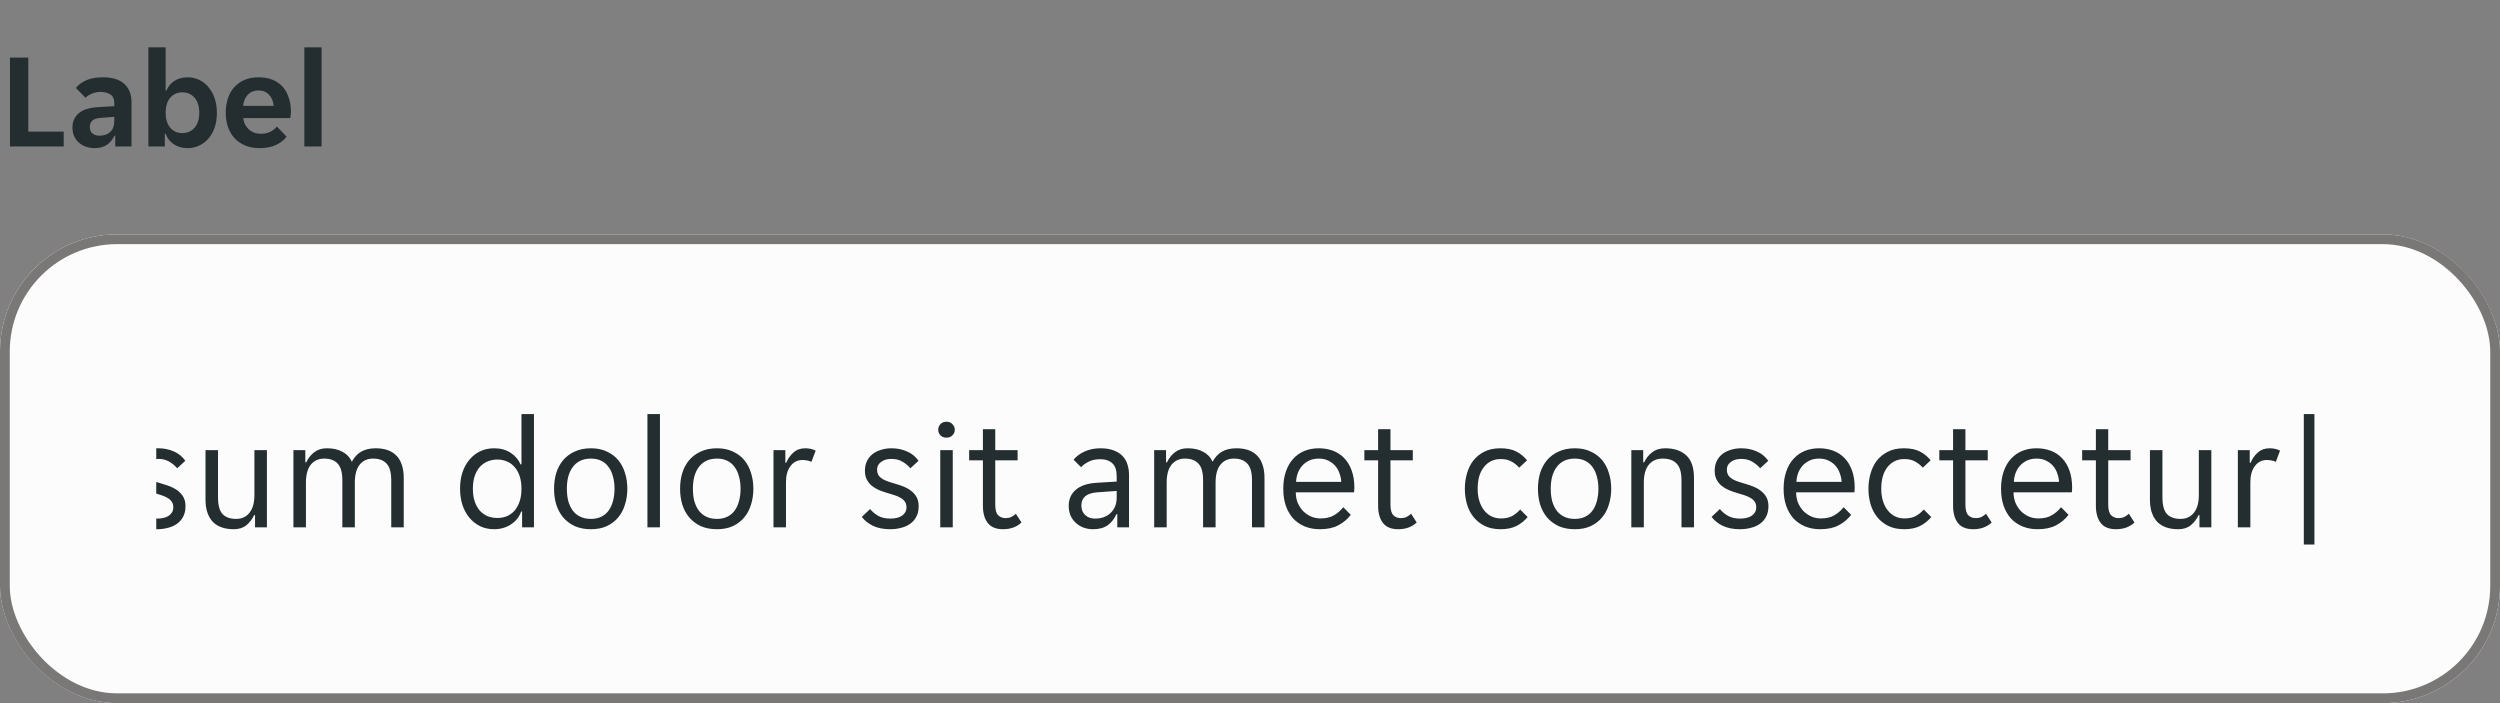
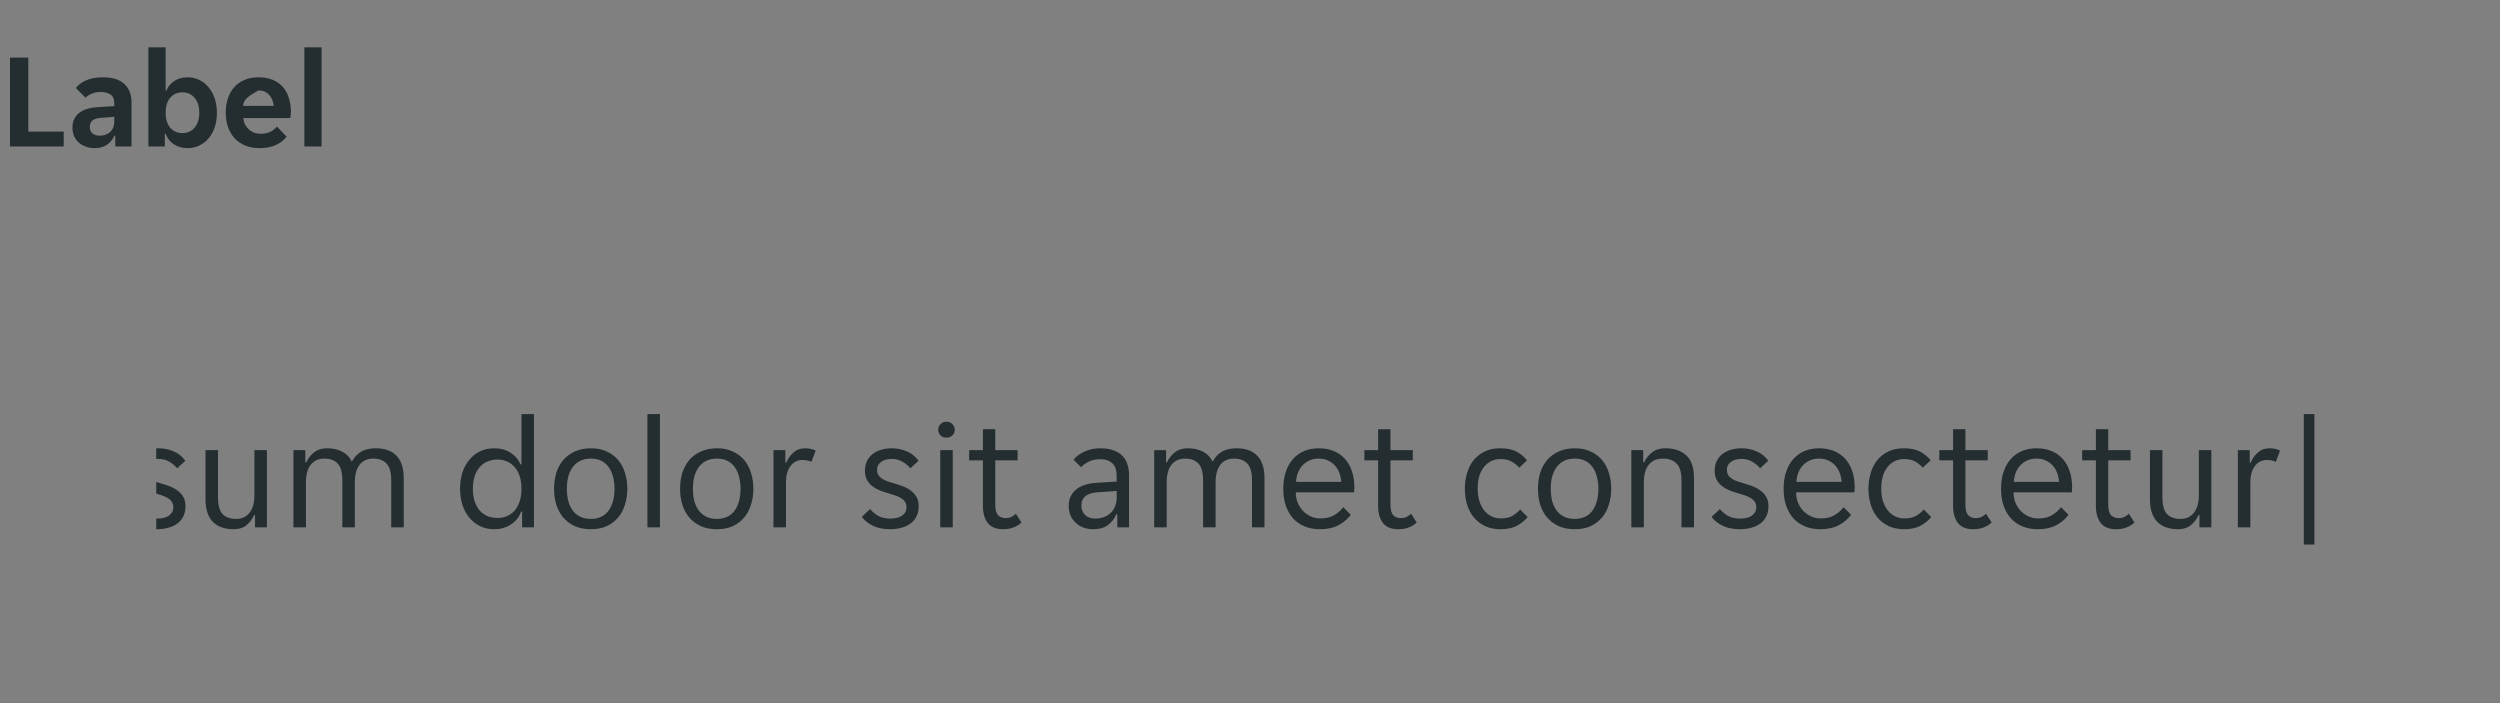
<svg xmlns="http://www.w3.org/2000/svg" width="256" height="72" viewBox="0 0 256 72" fill="none">
  <rect x="0" y="0" width="256" height="72" fill="#808080" stroke="none" />
  <g clip-path="url(#clip0_1784_7086)">
-     <path d="M1.022 5.9H2.898V13.474H6.524V15H1.022V5.9ZM9.673 15.168C9.365 15.168 9.071 15.117 8.791 15.014C8.521 14.921 8.283 14.785 8.077 14.608C7.872 14.421 7.709 14.197 7.587 13.936C7.475 13.675 7.419 13.381 7.419 13.054C7.419 12.438 7.639 11.948 8.077 11.584C8.516 11.22 9.183 11.015 10.079 10.968L11.703 10.87V10.59C11.703 10.142 11.568 9.834 11.297 9.666C11.027 9.498 10.691 9.414 10.289 9.414C9.972 9.414 9.673 9.475 9.393 9.596C9.113 9.708 8.903 9.848 8.763 10.016L7.769 9.008C8.012 8.691 8.362 8.429 8.819 8.224C9.286 8.019 9.855 7.916 10.527 7.916C11.517 7.916 12.254 8.145 12.739 8.602C13.225 9.059 13.467 9.68 13.467 10.464V15H11.801V13.894H11.717C11.54 14.286 11.283 14.599 10.947 14.832C10.611 15.056 10.187 15.168 9.673 15.168ZM10.191 13.894C10.639 13.894 11.003 13.768 11.283 13.516C11.563 13.255 11.703 12.891 11.703 12.424V11.962L10.289 12.074C9.561 12.121 9.197 12.429 9.197 12.998C9.197 13.287 9.291 13.511 9.477 13.67C9.664 13.819 9.902 13.894 10.191 13.894ZM19.215 15.168C18.674 15.168 18.203 15.037 17.801 14.776C17.409 14.515 17.129 14.155 16.961 13.698H16.877V15H15.197V4.85H16.961V9.274H17.045C17.204 8.873 17.47 8.546 17.843 8.294C18.217 8.042 18.674 7.916 19.215 7.916C19.645 7.916 20.041 8.005 20.405 8.182C20.779 8.359 21.096 8.611 21.357 8.938C21.628 9.255 21.838 9.638 21.987 10.086C22.137 10.534 22.211 11.029 22.211 11.57C22.211 12.102 22.137 12.592 21.987 13.04C21.838 13.479 21.628 13.857 21.357 14.174C21.096 14.482 20.779 14.725 20.405 14.902C20.041 15.079 19.645 15.168 19.215 15.168ZM18.669 13.628C19.192 13.628 19.612 13.441 19.929 13.068C20.247 12.695 20.405 12.186 20.405 11.542C20.405 10.898 20.247 10.389 19.929 10.016C19.612 9.643 19.192 9.456 18.669 9.456C18.156 9.456 17.741 9.643 17.423 10.016C17.115 10.389 16.961 10.898 16.961 11.542C16.961 12.186 17.115 12.695 17.423 13.068C17.741 13.441 18.156 13.628 18.669 13.628ZM26.588 15.168C26.009 15.168 25.505 15.075 25.076 14.888C24.647 14.701 24.283 14.445 23.984 14.118C23.695 13.782 23.475 13.395 23.326 12.956C23.186 12.517 23.116 12.046 23.116 11.542C23.116 11.029 23.186 10.553 23.326 10.114C23.466 9.666 23.676 9.283 23.956 8.966C24.236 8.639 24.586 8.383 25.006 8.196C25.426 8.009 25.916 7.916 26.476 7.916C27.036 7.916 27.526 8.005 27.946 8.182C28.366 8.359 28.711 8.607 28.982 8.924C29.253 9.241 29.453 9.619 29.584 10.058C29.724 10.487 29.794 10.959 29.794 11.472C29.794 11.565 29.785 11.673 29.766 11.794C29.757 11.915 29.743 12.013 29.724 12.088H24.908C24.936 12.34 25.001 12.569 25.104 12.774C25.216 12.97 25.351 13.138 25.51 13.278C25.678 13.418 25.86 13.525 26.056 13.6C26.261 13.665 26.471 13.698 26.686 13.698C27.087 13.698 27.423 13.628 27.694 13.488C27.965 13.348 28.184 13.171 28.352 12.956L29.346 13.992C29.085 14.347 28.721 14.631 28.254 14.846C27.787 15.061 27.232 15.168 26.588 15.168ZM26.476 9.26C26.028 9.26 25.664 9.405 25.384 9.694C25.104 9.983 24.941 10.366 24.894 10.842H28.03C27.983 10.366 27.82 9.983 27.54 9.694C27.269 9.405 26.915 9.26 26.476 9.26ZM31.166 4.85H32.93V15H31.166V4.85Z" fill="#242E30" />
+     <path d="M1.022 5.9H2.898V13.474H6.524V15H1.022V5.9ZM9.673 15.168C9.365 15.168 9.071 15.117 8.791 15.014C8.521 14.921 8.283 14.785 8.077 14.608C7.872 14.421 7.709 14.197 7.587 13.936C7.475 13.675 7.419 13.381 7.419 13.054C7.419 12.438 7.639 11.948 8.077 11.584C8.516 11.22 9.183 11.015 10.079 10.968L11.703 10.87V10.59C11.703 10.142 11.568 9.834 11.297 9.666C11.027 9.498 10.691 9.414 10.289 9.414C9.972 9.414 9.673 9.475 9.393 9.596C9.113 9.708 8.903 9.848 8.763 10.016L7.769 9.008C8.012 8.691 8.362 8.429 8.819 8.224C9.286 8.019 9.855 7.916 10.527 7.916C11.517 7.916 12.254 8.145 12.739 8.602C13.225 9.059 13.467 9.68 13.467 10.464V15H11.801V13.894H11.717C11.54 14.286 11.283 14.599 10.947 14.832C10.611 15.056 10.187 15.168 9.673 15.168ZM10.191 13.894C10.639 13.894 11.003 13.768 11.283 13.516C11.563 13.255 11.703 12.891 11.703 12.424V11.962L10.289 12.074C9.561 12.121 9.197 12.429 9.197 12.998C9.197 13.287 9.291 13.511 9.477 13.67C9.664 13.819 9.902 13.894 10.191 13.894ZM19.215 15.168C18.674 15.168 18.203 15.037 17.801 14.776C17.409 14.515 17.129 14.155 16.961 13.698H16.877V15H15.197V4.85H16.961V9.274H17.045C17.204 8.873 17.47 8.546 17.843 8.294C18.217 8.042 18.674 7.916 19.215 7.916C19.645 7.916 20.041 8.005 20.405 8.182C20.779 8.359 21.096 8.611 21.357 8.938C21.628 9.255 21.838 9.638 21.987 10.086C22.137 10.534 22.211 11.029 22.211 11.57C22.211 12.102 22.137 12.592 21.987 13.04C21.838 13.479 21.628 13.857 21.357 14.174C21.096 14.482 20.779 14.725 20.405 14.902C20.041 15.079 19.645 15.168 19.215 15.168ZM18.669 13.628C19.192 13.628 19.612 13.441 19.929 13.068C20.247 12.695 20.405 12.186 20.405 11.542C20.405 10.898 20.247 10.389 19.929 10.016C19.612 9.643 19.192 9.456 18.669 9.456C18.156 9.456 17.741 9.643 17.423 10.016C17.115 10.389 16.961 10.898 16.961 11.542C16.961 12.186 17.115 12.695 17.423 13.068C17.741 13.441 18.156 13.628 18.669 13.628ZM26.588 15.168C26.009 15.168 25.505 15.075 25.076 14.888C24.647 14.701 24.283 14.445 23.984 14.118C23.695 13.782 23.475 13.395 23.326 12.956C23.186 12.517 23.116 12.046 23.116 11.542C23.116 11.029 23.186 10.553 23.326 10.114C23.466 9.666 23.676 9.283 23.956 8.966C24.236 8.639 24.586 8.383 25.006 8.196C25.426 8.009 25.916 7.916 26.476 7.916C27.036 7.916 27.526 8.005 27.946 8.182C28.366 8.359 28.711 8.607 28.982 8.924C29.253 9.241 29.453 9.619 29.584 10.058C29.724 10.487 29.794 10.959 29.794 11.472C29.794 11.565 29.785 11.673 29.766 11.794C29.757 11.915 29.743 12.013 29.724 12.088H24.908C24.936 12.34 25.001 12.569 25.104 12.774C25.216 12.97 25.351 13.138 25.51 13.278C25.678 13.418 25.86 13.525 26.056 13.6C26.261 13.665 26.471 13.698 26.686 13.698C27.087 13.698 27.423 13.628 27.694 13.488C27.965 13.348 28.184 13.171 28.352 12.956L29.346 13.992C29.085 14.347 28.721 14.631 28.254 14.846C27.787 15.061 27.232 15.168 26.588 15.168ZM26.476 9.26C25.104 9.983 24.941 10.366 24.894 10.842H28.03C27.983 10.366 27.82 9.983 27.54 9.694C27.269 9.405 26.915 9.26 26.476 9.26ZM31.166 4.85H32.93V15H31.166V4.85Z" fill="#242E30" />
  </g>
  <g clip-path="url(#clip1_1784_7086)">
-     <rect y="24" width="256" height="48" rx="12" fill="#FCFCFC" />
    <g clip-path="url(#clip2_1784_7086)">
      <g clip-path="url(#clip3_1784_7086)">
        <path d="M-91.808 54.192C-92.715 54.192 -93.451 54.053 -94.016 53.776C-94.581 53.499 -95.029 53.141 -95.36 52.704L-94.496 51.888C-94.208 52.24 -93.829 52.517 -93.36 52.72C-92.88 52.923 -92.32 53.024 -91.68 53.024C-91.392 53.024 -91.115 52.992 -90.848 52.928C-90.581 52.864 -90.347 52.768 -90.144 52.64C-89.931 52.501 -89.765 52.32 -89.648 52.096C-89.52 51.872 -89.456 51.6 -89.456 51.28C-89.456 51.003 -89.52 50.768 -89.648 50.576C-89.776 50.373 -89.952 50.203 -90.176 50.064C-90.389 49.915 -90.645 49.787 -90.944 49.68C-91.243 49.563 -91.568 49.445 -91.92 49.328C-92.293 49.2 -92.661 49.067 -93.024 48.928C-93.387 48.779 -93.712 48.592 -94 48.368C-94.288 48.144 -94.523 47.872 -94.704 47.552C-94.885 47.221 -94.976 46.816 -94.976 46.336C-94.976 45.856 -94.891 45.435 -94.72 45.072C-94.539 44.709 -94.293 44.405 -93.984 44.16C-93.675 43.915 -93.307 43.728 -92.88 43.6C-92.453 43.472 -91.989 43.408 -91.488 43.408C-90.752 43.408 -90.096 43.536 -89.52 43.792C-88.933 44.048 -88.459 44.437 -88.096 44.96L-88.96 45.808C-89.248 45.456 -89.616 45.163 -90.064 44.928C-90.512 44.693 -91.024 44.576 -91.6 44.576C-91.845 44.576 -92.085 44.608 -92.32 44.672C-92.555 44.725 -92.768 44.821 -92.96 44.96C-93.152 45.099 -93.307 45.275 -93.424 45.488C-93.541 45.701 -93.6 45.957 -93.6 46.256C-93.6 46.533 -93.536 46.773 -93.408 46.976C-93.28 47.168 -93.109 47.339 -92.896 47.488C-92.672 47.627 -92.411 47.755 -92.112 47.872C-91.813 47.979 -91.488 48.091 -91.136 48.208C-90.763 48.336 -90.395 48.475 -90.032 48.624C-89.669 48.773 -89.344 48.96 -89.056 49.184C-88.768 49.408 -88.533 49.68 -88.352 50C-88.171 50.32 -88.08 50.72 -88.08 51.2C-88.08 51.712 -88.181 52.16 -88.384 52.544C-88.576 52.917 -88.843 53.227 -89.184 53.472C-89.515 53.717 -89.909 53.899 -90.368 54.016C-90.816 54.133 -91.296 54.192 -91.808 54.192ZM-83.489 54.192C-84.204 54.192 -84.727 53.979 -85.057 53.552C-85.388 53.125 -85.553 52.539 -85.553 51.792V47.136H-86.961V46.096H-85.553V43.952H-84.289V46.096H-82.001V47.136H-84.289V51.68C-84.289 52.192 -84.193 52.549 -84.001 52.752C-83.799 52.955 -83.543 53.056 -83.233 53.056C-83.02 53.056 -82.828 53.019 -82.657 52.944C-82.487 52.859 -82.327 52.747 -82.177 52.608L-81.601 53.504C-82.092 53.963 -82.721 54.192 -83.489 54.192ZM-79.859 46.096H-78.643V47.376H-78.547C-78.376 46.96 -78.131 46.613 -77.811 46.336C-77.491 46.048 -77.091 45.904 -76.611 45.904C-76.205 45.904 -75.848 45.984 -75.539 46.144L-75.971 47.296C-76.109 47.221 -76.259 47.173 -76.419 47.152C-76.568 47.12 -76.723 47.104 -76.883 47.104C-77.405 47.104 -77.821 47.317 -78.131 47.744C-78.429 48.16 -78.579 48.693 -78.579 49.344V54H-79.859V46.096ZM-72.402 44C-72.402 44.224 -72.482 44.416 -72.642 44.576C-72.791 44.736 -72.994 44.816 -73.25 44.816C-73.517 44.816 -73.725 44.736 -73.874 44.576C-74.023 44.416 -74.098 44.224 -74.098 44C-74.098 43.787 -74.023 43.6 -73.874 43.44C-73.725 43.269 -73.517 43.184 -73.25 43.184C-72.994 43.184 -72.791 43.269 -72.642 43.44C-72.482 43.6 -72.402 43.787 -72.402 44ZM-73.89 46.096H-72.61V54H-73.89V46.096ZM-69.89 46.096H-68.674V47.344H-68.578C-68.386 46.928 -68.114 46.587 -67.762 46.32C-67.41 46.043 -66.962 45.904 -66.418 45.904C-65.511 45.904 -64.797 46.144 -64.274 46.624C-63.741 47.104 -63.474 47.877 -63.474 48.944V54H-64.754V49.184C-64.754 48.373 -64.919 47.803 -65.25 47.472C-65.57 47.131 -66.045 46.96 -66.674 46.96C-67.282 46.96 -67.757 47.168 -68.098 47.584C-68.439 48 -68.61 48.608 -68.61 49.408V54H-69.89V46.096ZM-57.754 57.152C-58.436 57.152 -59.028 57.029 -59.53 56.784C-60.031 56.549 -60.431 56.256 -60.73 55.904L-59.882 55.088C-59.658 55.365 -59.37 55.584 -59.018 55.744C-58.655 55.915 -58.255 56 -57.818 56C-57.135 56 -56.602 55.835 -56.218 55.504C-55.823 55.173 -55.626 54.592 -55.626 53.76V52.224H-55.722C-55.807 52.491 -55.93 52.731 -56.09 52.944C-56.25 53.147 -56.442 53.323 -56.666 53.472C-56.879 53.611 -57.119 53.723 -57.386 53.808C-57.642 53.883 -57.903 53.92 -58.17 53.92C-58.671 53.92 -59.13 53.829 -59.546 53.648C-59.951 53.467 -60.308 53.205 -60.618 52.864C-60.916 52.512 -61.151 52.085 -61.322 51.584C-61.482 51.083 -61.562 50.517 -61.562 49.888C-61.562 49.269 -61.482 48.715 -61.322 48.224C-61.151 47.733 -60.916 47.317 -60.618 46.976C-60.308 46.635 -59.951 46.373 -59.546 46.192C-59.13 46 -58.671 45.904 -58.17 45.904C-57.583 45.904 -57.06 46.059 -56.602 46.368C-56.132 46.667 -55.818 47.083 -55.658 47.616H-55.562V46.096H-54.346V53.92C-54.346 54.891 -54.639 55.669 -55.226 56.256C-55.802 56.853 -56.644 57.152 -57.754 57.152ZM-57.914 52.768C-57.21 52.768 -56.655 52.523 -56.25 52.032C-55.834 51.541 -55.626 50.832 -55.626 49.904C-55.626 48.965 -55.834 48.256 -56.25 47.776C-56.655 47.296 -57.21 47.056 -57.914 47.056C-58.628 47.056 -59.199 47.296 -59.626 47.776C-60.042 48.256 -60.25 48.965 -60.25 49.904C-60.25 50.832 -60.042 51.541 -59.626 52.032C-59.199 52.523 -58.628 52.768 -57.914 52.768ZM-47.669 43.6H-46.309V52.848H-42.293V54H-47.669V43.6ZM-37.458 54.192C-38.087 54.192 -38.642 54.085 -39.121 53.872C-39.591 53.648 -39.986 53.349 -40.306 52.976C-40.615 52.603 -40.849 52.165 -41.01 51.664C-41.159 51.163 -41.233 50.624 -41.233 50.048C-41.233 49.472 -41.159 48.933 -41.01 48.432C-40.849 47.931 -40.615 47.493 -40.306 47.12C-39.986 46.747 -39.591 46.453 -39.121 46.24C-38.642 46.016 -38.087 45.904 -37.458 45.904C-36.828 45.904 -36.284 46.016 -35.825 46.24C-35.356 46.453 -34.967 46.747 -34.657 47.12C-34.348 47.493 -34.119 47.931 -33.969 48.432C-33.809 48.933 -33.73 49.472 -33.73 50.048C-33.73 50.624 -33.809 51.163 -33.969 51.664C-34.119 52.165 -34.348 52.603 -34.657 52.976C-34.967 53.349 -35.356 53.648 -35.825 53.872C-36.284 54.085 -36.828 54.192 -37.458 54.192ZM-39.922 50.048C-39.922 50.507 -39.873 50.928 -39.778 51.312C-39.671 51.685 -39.516 52.011 -39.313 52.288C-39.111 52.555 -38.855 52.763 -38.545 52.912C-38.236 53.061 -37.873 53.136 -37.458 53.136C-37.052 53.136 -36.7 53.061 -36.401 52.912C-36.092 52.763 -35.842 52.555 -35.65 52.288C-35.447 52.011 -35.297 51.685 -35.202 51.312C-35.095 50.928 -35.041 50.507 -35.041 50.048C-35.041 49.589 -35.095 49.173 -35.202 48.8C-35.297 48.416 -35.447 48.091 -35.65 47.824C-35.842 47.547 -36.092 47.333 -36.401 47.184C-36.7 47.035 -37.052 46.96 -37.458 46.96C-37.873 46.96 -38.236 47.035 -38.545 47.184C-38.855 47.333 -39.111 47.547 -39.313 47.824C-39.516 48.091 -39.671 48.416 -39.778 48.8C-39.873 49.173 -39.922 49.589 -39.922 50.048ZM-31.671 46.096H-30.455V47.376H-30.359C-30.189 46.96 -29.943 46.613 -29.623 46.336C-29.303 46.048 -28.903 45.904 -28.423 45.904C-28.018 45.904 -27.661 45.984 -27.351 46.144L-27.783 47.296C-27.922 47.221 -28.071 47.173 -28.231 47.152C-28.381 47.12 -28.535 47.104 -28.695 47.104C-29.218 47.104 -29.634 47.317 -29.943 47.744C-30.242 48.16 -30.391 48.693 -30.391 49.344V54H-31.671V46.096ZM-23.005 54.192C-23.57 54.192 -24.088 54.096 -24.557 53.904C-25.016 53.712 -25.41 53.44 -25.741 53.088C-26.061 52.725 -26.312 52.288 -26.493 51.776C-26.664 51.264 -26.749 50.688 -26.749 50.048C-26.749 49.376 -26.659 48.784 -26.477 48.272C-26.296 47.749 -26.045 47.317 -25.725 46.976C-25.405 46.624 -25.026 46.357 -24.589 46.176C-24.141 45.995 -23.651 45.904 -23.117 45.904C-22.584 45.904 -22.093 45.989 -21.645 46.16C-21.197 46.331 -20.813 46.587 -20.493 46.928C-20.173 47.259 -19.922 47.68 -19.741 48.192C-19.56 48.693 -19.469 49.28 -19.469 49.952C-19.469 50.037 -19.474 50.123 -19.485 50.208C-19.485 50.293 -19.491 50.363 -19.501 50.416H-25.469C-25.469 50.789 -25.405 51.141 -25.277 51.472C-25.139 51.792 -24.957 52.075 -24.733 52.32C-24.498 52.555 -24.232 52.741 -23.933 52.88C-23.624 53.019 -23.293 53.088 -22.941 53.088C-22.365 53.088 -21.896 52.976 -21.533 52.752C-21.16 52.528 -20.851 52.256 -20.605 51.936L-19.837 52.72C-20.178 53.168 -20.605 53.525 -21.117 53.792C-21.619 54.059 -22.248 54.192 -23.005 54.192ZM-23.117 46.96C-23.491 46.96 -23.821 47.029 -24.109 47.168C-24.397 47.307 -24.637 47.488 -24.829 47.712C-25.021 47.936 -25.171 48.192 -25.277 48.48C-25.373 48.768 -25.427 49.056 -25.437 49.344H-20.813C-20.824 49.056 -20.883 48.768 -20.989 48.48C-21.085 48.192 -21.229 47.936 -21.421 47.712C-21.613 47.488 -21.853 47.307 -22.141 47.168C-22.419 47.029 -22.744 46.96 -23.117 46.96ZM-17.406 46.096H-16.19V47.344H-16.094C-15.902 46.928 -15.635 46.587 -15.294 46.32C-14.942 46.043 -14.504 45.904 -13.982 45.904C-13.352 45.904 -12.824 46.021 -12.398 46.256C-11.96 46.48 -11.635 46.821 -11.422 47.28C-11.187 46.832 -10.872 46.491 -10.478 46.256C-10.083 46.021 -9.582 45.904 -8.974 45.904C-8.536 45.904 -8.142 45.963 -7.79 46.08C-7.438 46.197 -7.139 46.379 -6.894 46.624C-6.638 46.869 -6.446 47.184 -6.318 47.568C-6.179 47.952 -6.11 48.411 -6.11 48.944V54H-7.39V49.184C-7.39 48.373 -7.55 47.803 -7.87 47.472C-8.179 47.131 -8.638 46.96 -9.246 46.96C-9.832 46.96 -10.291 47.168 -10.622 47.584C-10.952 48 -11.118 48.608 -11.118 49.408V54H-12.398V49.184C-12.398 48.373 -12.558 47.803 -12.878 47.472C-13.187 47.131 -13.646 46.96 -14.254 46.96C-14.83 46.96 -15.288 47.168 -15.63 47.584C-15.96 48 -16.126 48.608 -16.126 49.408V54H-17.406V46.096ZM1.801 44C1.801 44.224 1.721 44.416 1.561 44.576C1.412 44.736 1.209 44.816 0.953 44.816C0.686 44.816 0.478 44.736 0.329 44.576C0.18 44.416 0.105 44.224 0.105 44C0.105 43.787 0.18 43.6 0.329 43.44C0.478 43.269 0.686 43.184 0.953 43.184C1.209 43.184 1.412 43.269 1.561 43.44C1.721 43.6 1.801 43.787 1.801 44ZM0.313 46.096H1.593V54H0.313V46.096ZM4.313 46.096H5.529V47.712H5.625C5.721 47.445 5.854 47.2 6.025 46.976C6.206 46.752 6.414 46.56 6.649 46.4C6.894 46.24 7.161 46.117 7.449 46.032C7.748 45.947 8.057 45.904 8.377 45.904C8.9 45.904 9.374 46.011 9.801 46.224C10.239 46.427 10.612 46.715 10.921 47.088C11.23 47.451 11.465 47.888 11.625 48.4C11.796 48.912 11.881 49.467 11.881 50.064C11.881 50.661 11.796 51.216 11.625 51.728C11.465 52.229 11.23 52.667 10.921 53.04C10.612 53.403 10.239 53.685 9.801 53.888C9.374 54.091 8.9 54.192 8.377 54.192C7.726 54.192 7.166 54.037 6.697 53.728C6.228 53.419 5.892 53.024 5.689 52.544H5.593V56.96H4.313V46.096ZM8.057 53.04C8.409 53.04 8.734 52.981 9.033 52.864C9.342 52.736 9.609 52.549 9.833 52.304C10.068 52.048 10.249 51.733 10.377 51.36C10.505 50.987 10.569 50.549 10.569 50.048C10.569 49.547 10.505 49.109 10.377 48.736C10.249 48.363 10.068 48.053 9.833 47.808C9.609 47.552 9.342 47.365 9.033 47.248C8.734 47.12 8.409 47.056 8.057 47.056C7.716 47.056 7.396 47.12 7.097 47.248C6.798 47.365 6.537 47.552 6.313 47.808C6.089 48.053 5.913 48.363 5.785 48.736C5.657 49.109 5.593 49.547 5.593 50.048C5.593 50.549 5.657 50.987 5.785 51.36C5.913 51.733 6.089 52.048 6.313 52.304C6.537 52.549 6.798 52.736 7.097 52.864C7.396 52.981 7.716 53.04 8.057 53.04ZM17.746 51.952C17.746 51.717 17.693 51.525 17.586 51.376C17.48 51.216 17.33 51.083 17.138 50.976C16.957 50.869 16.749 50.779 16.514 50.704C16.279 50.629 16.034 50.555 15.778 50.48C15.479 50.395 15.191 50.293 14.914 50.176C14.648 50.059 14.408 49.915 14.194 49.744C13.981 49.563 13.81 49.349 13.682 49.104C13.554 48.859 13.49 48.56 13.49 48.208C13.49 47.835 13.559 47.504 13.698 47.216C13.837 46.928 14.029 46.688 14.274 46.496C14.52 46.304 14.807 46.16 15.138 46.064C15.469 45.957 15.826 45.904 16.21 45.904C16.786 45.904 17.314 46.011 17.794 46.224C18.274 46.427 18.669 46.747 18.978 47.184L18.146 47.952C17.912 47.675 17.634 47.445 17.314 47.264C17.005 47.083 16.637 46.992 16.21 46.992C16.029 46.992 15.848 47.013 15.666 47.056C15.495 47.099 15.341 47.168 15.202 47.264C15.063 47.349 14.951 47.461 14.866 47.6C14.781 47.739 14.738 47.904 14.738 48.096C14.738 48.331 14.791 48.528 14.898 48.688C15.005 48.837 15.149 48.965 15.33 49.072C15.522 49.179 15.736 49.269 15.97 49.344C16.205 49.419 16.45 49.493 16.706 49.568C17.005 49.653 17.288 49.755 17.554 49.872C17.831 49.989 18.077 50.139 18.29 50.32C18.503 50.491 18.674 50.699 18.802 50.944C18.93 51.189 18.994 51.488 18.994 51.84C18.994 52.256 18.914 52.613 18.754 52.912C18.605 53.2 18.397 53.44 18.13 53.632C17.863 53.824 17.554 53.963 17.202 54.048C16.85 54.144 16.477 54.192 16.082 54.192C15.389 54.192 14.797 54.075 14.306 53.84C13.826 53.605 13.447 53.301 13.17 52.928L14.018 52.128C14.264 52.416 14.546 52.651 14.866 52.832C15.197 53.013 15.607 53.104 16.098 53.104C16.322 53.104 16.53 53.083 16.722 53.04C16.925 52.997 17.101 52.928 17.25 52.832C17.399 52.736 17.517 52.619 17.602 52.48C17.698 52.331 17.746 52.155 17.746 51.952ZM23.924 54.192C23.486 54.192 23.092 54.133 22.74 54.016C22.388 53.899 22.084 53.717 21.828 53.472C21.582 53.227 21.39 52.912 21.252 52.528C21.113 52.144 21.044 51.685 21.044 51.152V46.096H22.324V50.912C22.324 51.723 22.478 52.299 22.788 52.64C23.108 52.971 23.572 53.136 24.18 53.136C24.756 53.136 25.209 52.928 25.54 52.512C25.881 52.096 26.052 51.488 26.052 50.688V46.096H27.332V54H26.116V52.752H26.02C25.828 53.168 25.561 53.515 25.22 53.792C24.889 54.059 24.457 54.192 23.924 54.192ZM30.047 46.096H31.264V47.344H31.36C31.552 46.928 31.818 46.587 32.16 46.32C32.511 46.043 32.949 45.904 33.471 45.904C34.101 45.904 34.629 46.021 35.056 46.256C35.493 46.48 35.818 46.821 36.032 47.28C36.266 46.832 36.581 46.491 36.975 46.256C37.37 46.021 37.871 45.904 38.48 45.904C38.917 45.904 39.312 45.963 39.663 46.08C40.016 46.197 40.314 46.379 40.559 46.624C40.816 46.869 41.008 47.184 41.136 47.568C41.274 47.952 41.343 48.411 41.343 48.944V54H40.063V49.184C40.063 48.373 39.904 47.803 39.584 47.472C39.274 47.131 38.816 46.96 38.208 46.96C37.621 46.96 37.162 47.168 36.831 47.584C36.501 48 36.336 48.608 36.336 49.408V54H35.056V49.184C35.056 48.373 34.895 47.803 34.575 47.472C34.266 47.131 33.807 46.96 33.2 46.96C32.623 46.96 32.165 47.168 31.823 47.584C31.493 48 31.328 48.608 31.328 49.408V54H30.047V46.096ZM50.614 54.192C50.081 54.192 49.601 54.091 49.174 53.888C48.748 53.675 48.38 53.387 48.07 53.024C47.761 52.651 47.521 52.208 47.35 51.696C47.19 51.184 47.11 50.629 47.11 50.032C47.11 49.435 47.19 48.885 47.35 48.384C47.521 47.872 47.761 47.435 48.07 47.072C48.38 46.699 48.748 46.411 49.174 46.208C49.601 46.005 50.081 45.904 50.614 45.904C51.265 45.904 51.825 46.059 52.294 46.368C52.764 46.677 53.1 47.072 53.302 47.552H53.398V42.4H54.678V54H53.462V52.384H53.366C53.27 52.661 53.132 52.912 52.95 53.136C52.78 53.349 52.572 53.536 52.326 53.696C52.092 53.856 51.825 53.979 51.526 54.064C51.238 54.149 50.934 54.192 50.614 54.192ZM50.934 53.04C51.276 53.04 51.596 52.981 51.894 52.864C52.193 52.736 52.454 52.549 52.678 52.304C52.902 52.048 53.078 51.733 53.206 51.36C53.334 50.987 53.398 50.549 53.398 50.048C53.398 49.547 53.334 49.109 53.206 48.736C53.078 48.363 52.902 48.053 52.678 47.808C52.454 47.552 52.193 47.365 51.894 47.248C51.596 47.12 51.276 47.056 50.934 47.056C50.582 47.056 50.252 47.12 49.942 47.248C49.644 47.365 49.377 47.552 49.142 47.808C48.918 48.053 48.742 48.363 48.614 48.736C48.486 49.109 48.422 49.547 48.422 50.048C48.422 50.549 48.486 50.987 48.614 51.36C48.742 51.733 48.918 52.048 49.142 52.304C49.377 52.549 49.644 52.736 49.942 52.864C50.252 52.981 50.582 53.04 50.934 53.04ZM60.511 54.192C59.882 54.192 59.327 54.085 58.847 53.872C58.378 53.648 57.983 53.349 57.663 52.976C57.354 52.603 57.119 52.165 56.959 51.664C56.81 51.163 56.735 50.624 56.735 50.048C56.735 49.472 56.81 48.933 56.959 48.432C57.119 47.931 57.354 47.493 57.663 47.12C57.983 46.747 58.378 46.453 58.847 46.24C59.327 46.016 59.882 45.904 60.511 45.904C61.141 45.904 61.685 46.016 62.143 46.24C62.613 46.453 63.002 46.747 63.311 47.12C63.621 47.493 63.85 47.931 63.999 48.432C64.159 48.933 64.239 49.472 64.239 50.048C64.239 50.624 64.159 51.163 63.999 51.664C63.85 52.165 63.621 52.603 63.311 52.976C63.002 53.349 62.613 53.648 62.143 53.872C61.685 54.085 61.141 54.192 60.511 54.192ZM58.047 50.048C58.047 50.507 58.095 50.928 58.191 51.312C58.298 51.685 58.453 52.011 58.655 52.288C58.858 52.555 59.114 52.763 59.423 52.912C59.733 53.061 60.095 53.136 60.511 53.136C60.917 53.136 61.269 53.061 61.567 52.912C61.877 52.763 62.127 52.555 62.319 52.288C62.522 52.011 62.671 51.685 62.767 51.312C62.874 50.928 62.927 50.507 62.927 50.048C62.927 49.589 62.874 49.173 62.767 48.8C62.671 48.416 62.522 48.091 62.319 47.824C62.127 47.547 61.877 47.333 61.567 47.184C61.269 47.035 60.917 46.96 60.511 46.96C60.095 46.96 59.733 47.035 59.423 47.184C59.114 47.333 58.858 47.547 58.655 47.824C58.453 48.091 58.298 48.416 58.191 48.8C58.095 49.173 58.047 49.589 58.047 50.048ZM66.297 42.4H67.578V54H66.297V42.4ZM73.418 54.192C72.788 54.192 72.234 54.085 71.754 53.872C71.284 53.648 70.889 53.349 70.57 52.976C70.26 52.603 70.025 52.165 69.865 51.664C69.716 51.163 69.641 50.624 69.641 50.048C69.641 49.472 69.716 48.933 69.865 48.432C70.025 47.931 70.26 47.493 70.57 47.12C70.889 46.747 71.284 46.453 71.754 46.24C72.234 46.016 72.788 45.904 73.418 45.904C74.047 45.904 74.591 46.016 75.049 46.24C75.519 46.453 75.908 46.747 76.218 47.12C76.527 47.493 76.756 47.931 76.906 48.432C77.066 48.933 77.145 49.472 77.145 50.048C77.145 50.624 77.066 51.163 76.906 51.664C76.756 52.165 76.527 52.603 76.218 52.976C75.908 53.349 75.519 53.648 75.049 53.872C74.591 54.085 74.047 54.192 73.418 54.192ZM70.954 50.048C70.954 50.507 71.001 50.928 71.097 51.312C71.204 51.685 71.359 52.011 71.561 52.288C71.764 52.555 72.02 52.763 72.329 52.912C72.639 53.061 73.001 53.136 73.418 53.136C73.823 53.136 74.175 53.061 74.474 52.912C74.783 52.763 75.034 52.555 75.225 52.288C75.428 52.011 75.578 51.685 75.674 51.312C75.78 50.928 75.834 50.507 75.834 50.048C75.834 49.589 75.78 49.173 75.674 48.8C75.578 48.416 75.428 48.091 75.225 47.824C75.034 47.547 74.783 47.333 74.474 47.184C74.175 47.035 73.823 46.96 73.418 46.96C73.001 46.96 72.639 47.035 72.329 47.184C72.02 47.333 71.764 47.547 71.561 47.824C71.359 48.091 71.204 48.416 71.097 48.8C71.001 49.173 70.954 49.589 70.954 50.048ZM79.204 46.096H80.42V47.376H80.516C80.686 46.96 80.932 46.613 81.252 46.336C81.572 46.048 81.972 45.904 82.452 45.904C82.857 45.904 83.214 45.984 83.524 46.144L83.092 47.296C82.953 47.221 82.804 47.173 82.644 47.152C82.494 47.12 82.34 47.104 82.18 47.104C81.657 47.104 81.241 47.317 80.932 47.744C80.633 48.16 80.484 48.693 80.484 49.344V54H79.204V46.096ZM92.824 51.952C92.824 51.717 92.771 51.525 92.664 51.376C92.558 51.216 92.408 51.083 92.216 50.976C92.035 50.869 91.827 50.779 91.592 50.704C91.358 50.629 91.112 50.555 90.856 50.48C90.558 50.395 90.27 50.293 89.992 50.176C89.726 50.059 89.486 49.915 89.272 49.744C89.059 49.563 88.888 49.349 88.76 49.104C88.632 48.859 88.568 48.56 88.568 48.208C88.568 47.835 88.638 47.504 88.776 47.216C88.915 46.928 89.107 46.688 89.352 46.496C89.598 46.304 89.886 46.16 90.216 46.064C90.547 45.957 90.904 45.904 91.288 45.904C91.864 45.904 92.392 46.011 92.872 46.224C93.352 46.427 93.747 46.747 94.056 47.184L93.224 47.952C92.99 47.675 92.712 47.445 92.392 47.264C92.083 47.083 91.715 46.992 91.288 46.992C91.107 46.992 90.926 47.013 90.744 47.056C90.574 47.099 90.419 47.168 90.28 47.264C90.142 47.349 90.03 47.461 89.944 47.6C89.859 47.739 89.816 47.904 89.816 48.096C89.816 48.331 89.87 48.528 89.976 48.688C90.083 48.837 90.227 48.965 90.408 49.072C90.6 49.179 90.814 49.269 91.048 49.344C91.283 49.419 91.528 49.493 91.784 49.568C92.083 49.653 92.366 49.755 92.632 49.872C92.91 49.989 93.155 50.139 93.368 50.32C93.582 50.491 93.752 50.699 93.88 50.944C94.008 51.189 94.072 51.488 94.072 51.84C94.072 52.256 93.992 52.613 93.832 52.912C93.683 53.2 93.475 53.44 93.208 53.632C92.942 53.824 92.632 53.963 92.28 54.048C91.928 54.144 91.555 54.192 91.16 54.192C90.467 54.192 89.875 54.075 89.384 53.84C88.904 53.605 88.526 53.301 88.248 52.928L89.096 52.128C89.342 52.416 89.624 52.651 89.944 52.832C90.275 53.013 90.686 53.104 91.176 53.104C91.4 53.104 91.608 53.083 91.8 53.04C92.003 52.997 92.179 52.928 92.328 52.832C92.478 52.736 92.595 52.619 92.68 52.48C92.776 52.331 92.824 52.155 92.824 51.952ZM97.77 44C97.77 44.224 97.69 44.416 97.53 44.576C97.38 44.736 97.178 44.816 96.922 44.816C96.655 44.816 96.447 44.736 96.298 44.576C96.148 44.416 96.074 44.224 96.074 44C96.074 43.787 96.148 43.6 96.298 43.44C96.447 43.269 96.655 43.184 96.922 43.184C97.178 43.184 97.38 43.269 97.53 43.44C97.69 43.6 97.77 43.787 97.77 44ZM96.282 46.096H97.562V54H96.282V46.096ZM102.714 54.192C101.999 54.192 101.477 53.979 101.146 53.552C100.815 53.125 100.65 52.539 100.65 51.792V47.136H99.242V46.096H100.65V43.952H101.914V46.096H104.202V47.136H101.914V51.68C101.914 52.192 102.01 52.549 102.202 52.752C102.405 52.955 102.661 53.056 102.97 53.056C103.183 53.056 103.375 53.019 103.546 52.944C103.717 52.859 103.877 52.747 104.026 52.608L104.602 53.504C104.111 53.963 103.482 54.192 102.714 54.192ZM111.932 54.192C111.569 54.192 111.233 54.133 110.924 54.016C110.625 53.899 110.364 53.733 110.14 53.52C109.916 53.307 109.74 53.056 109.612 52.768C109.495 52.469 109.436 52.144 109.436 51.792C109.436 51.109 109.681 50.56 110.172 50.144C110.663 49.728 111.361 49.493 112.268 49.44L114.348 49.312V48.752C114.348 48.144 114.199 47.707 113.9 47.44C113.612 47.163 113.196 47.024 112.652 47.024C112.193 47.024 111.799 47.109 111.468 47.28C111.137 47.451 110.881 47.637 110.7 47.84L109.932 47.072C110.209 46.731 110.583 46.453 111.052 46.24C111.532 46.016 112.076 45.904 112.684 45.904C113.228 45.904 113.687 45.979 114.06 46.128C114.433 46.267 114.732 46.459 114.956 46.704C115.191 46.949 115.356 47.237 115.452 47.568C115.559 47.899 115.612 48.251 115.612 48.624V54H114.412V52.656H114.316C114.103 53.136 113.804 53.515 113.42 53.792C113.036 54.059 112.54 54.192 111.932 54.192ZM112.124 53.104C112.785 53.104 113.319 52.912 113.724 52.528C114.14 52.133 114.348 51.611 114.348 50.96V50.272L112.332 50.416C111.265 50.501 110.732 50.949 110.732 51.76C110.732 52.165 110.86 52.491 111.116 52.736C111.383 52.981 111.719 53.104 112.124 53.104ZM118.188 46.096H119.404V47.344H119.5C119.692 46.928 119.959 46.587 120.3 46.32C120.652 46.043 121.089 45.904 121.612 45.904C122.241 45.904 122.769 46.021 123.196 46.256C123.633 46.48 123.959 46.821 124.172 47.28C124.407 46.832 124.721 46.491 125.116 46.256C125.511 46.021 126.012 45.904 126.62 45.904C127.057 45.904 127.452 45.963 127.804 46.08C128.156 46.197 128.455 46.379 128.7 46.624C128.956 46.869 129.148 47.184 129.276 47.568C129.415 47.952 129.484 48.411 129.484 48.944V54H128.204V49.184C128.204 48.373 128.044 47.803 127.724 47.472C127.415 47.131 126.956 46.96 126.348 46.96C125.761 46.96 125.303 47.168 124.972 47.584C124.641 48 124.476 48.608 124.476 49.408V54H123.196V49.184C123.196 48.373 123.036 47.803 122.716 47.472C122.407 47.131 121.948 46.96 121.34 46.96C120.764 46.96 120.305 47.168 119.964 47.584C119.633 48 119.468 48.608 119.468 49.408V54H118.188V46.096ZM135.151 54.192C134.586 54.192 134.068 54.096 133.599 53.904C133.14 53.712 132.746 53.44 132.415 53.088C132.095 52.725 131.844 52.288 131.663 51.776C131.492 51.264 131.407 50.688 131.407 50.048C131.407 49.376 131.498 48.784 131.679 48.272C131.86 47.749 132.111 47.317 132.431 46.976C132.751 46.624 133.13 46.357 133.567 46.176C134.015 45.995 134.506 45.904 135.039 45.904C135.572 45.904 136.063 45.989 136.511 46.16C136.959 46.331 137.343 46.587 137.663 46.928C137.983 47.259 138.234 47.68 138.415 48.192C138.596 48.693 138.687 49.28 138.687 49.952C138.687 50.037 138.682 50.123 138.671 50.208C138.671 50.293 138.666 50.363 138.655 50.416H132.687C132.687 50.789 132.751 51.141 132.879 51.472C133.018 51.792 133.199 52.075 133.423 52.32C133.658 52.555 133.924 52.741 134.223 52.88C134.532 53.019 134.863 53.088 135.215 53.088C135.791 53.088 136.26 52.976 136.623 52.752C136.996 52.528 137.306 52.256 137.551 51.936L138.319 52.72C137.978 53.168 137.551 53.525 137.039 53.792C136.538 54.059 135.908 54.192 135.151 54.192ZM135.039 46.96C134.666 46.96 134.335 47.029 134.047 47.168C133.759 47.307 133.519 47.488 133.327 47.712C133.135 47.936 132.986 48.192 132.879 48.48C132.783 48.768 132.73 49.056 132.719 49.344H137.343C137.332 49.056 137.274 48.768 137.167 48.48C137.071 48.192 136.927 47.936 136.735 47.712C136.543 47.488 136.303 47.307 136.015 47.168C135.738 47.029 135.412 46.96 135.039 46.96ZM143.183 54.192C142.468 54.192 141.945 53.979 141.615 53.552C141.284 53.125 141.119 52.539 141.119 51.792V47.136H139.711V46.096H141.119V43.952H142.383V46.096H144.671V47.136H142.383V51.68C142.383 52.192 142.479 52.549 142.671 52.752C142.873 52.955 143.129 53.056 143.439 53.056C143.652 53.056 143.844 53.019 144.015 52.944C144.185 52.859 144.345 52.747 144.495 52.608L145.071 53.504C144.58 53.963 143.951 54.192 143.183 54.192ZM153.665 54.192C153.025 54.192 152.47 54.075 152.001 53.84C151.542 53.605 151.164 53.296 150.865 52.912C150.566 52.528 150.348 52.091 150.209 51.6C150.07 51.099 150.001 50.581 150.001 50.048C150.001 49.515 150.07 49.003 150.209 48.512C150.348 48.011 150.561 47.568 150.849 47.184C151.148 46.8 151.526 46.491 151.985 46.256C152.444 46.021 152.993 45.904 153.633 45.904C154.305 45.904 154.854 46.016 155.281 46.24C155.708 46.464 156.07 46.763 156.369 47.136L155.569 47.888C155.313 47.611 155.041 47.397 154.753 47.248C154.476 47.088 154.113 47.008 153.665 47.008C152.961 47.008 152.39 47.28 151.953 47.824C151.526 48.357 151.313 49.099 151.313 50.048C151.313 50.517 151.372 50.939 151.489 51.312C151.606 51.685 151.772 52.005 151.985 52.272C152.198 52.539 152.449 52.741 152.737 52.88C153.025 53.019 153.345 53.088 153.697 53.088C154.124 53.088 154.492 53.013 154.801 52.864C155.11 52.704 155.398 52.475 155.665 52.176L156.433 52.944C156.124 53.317 155.745 53.621 155.297 53.856C154.849 54.08 154.305 54.192 153.665 54.192ZM161.261 54.192C160.632 54.192 160.077 54.085 159.597 53.872C159.128 53.648 158.733 53.349 158.413 52.976C158.104 52.603 157.869 52.165 157.709 51.664C157.56 51.163 157.485 50.624 157.485 50.048C157.485 49.472 157.56 48.933 157.709 48.432C157.869 47.931 158.104 47.493 158.413 47.12C158.733 46.747 159.128 46.453 159.597 46.24C160.077 46.016 160.632 45.904 161.261 45.904C161.891 45.904 162.435 46.016 162.893 46.24C163.363 46.453 163.752 46.747 164.061 47.12C164.371 47.493 164.6 47.931 164.749 48.432C164.909 48.933 164.989 49.472 164.989 50.048C164.989 50.624 164.909 51.163 164.749 51.664C164.6 52.165 164.371 52.603 164.061 52.976C163.752 53.349 163.363 53.648 162.893 53.872C162.435 54.085 161.891 54.192 161.261 54.192ZM158.797 50.048C158.797 50.507 158.845 50.928 158.941 51.312C159.048 51.685 159.203 52.011 159.405 52.288C159.608 52.555 159.864 52.763 160.173 52.912C160.483 53.061 160.845 53.136 161.261 53.136C161.667 53.136 162.019 53.061 162.317 52.912C162.627 52.763 162.877 52.555 163.069 52.288C163.272 52.011 163.421 51.685 163.517 51.312C163.624 50.928 163.677 50.507 163.677 50.048C163.677 49.589 163.624 49.173 163.517 48.8C163.421 48.416 163.272 48.091 163.069 47.824C162.877 47.547 162.627 47.333 162.317 47.184C162.019 47.035 161.667 46.96 161.261 46.96C160.845 46.96 160.483 47.035 160.173 47.184C159.864 47.333 159.608 47.547 159.405 47.824C159.203 48.091 159.048 48.416 158.941 48.8C158.845 49.173 158.797 49.589 158.797 50.048ZM167.048 46.096H168.264V47.344H168.36C168.552 46.928 168.824 46.587 169.176 46.32C169.528 46.043 169.976 45.904 170.52 45.904C171.426 45.904 172.141 46.144 172.664 46.624C173.197 47.104 173.464 47.877 173.464 48.944V54H172.184V49.184C172.184 48.373 172.018 47.803 171.688 47.472C171.368 47.131 170.893 46.96 170.264 46.96C169.656 46.96 169.181 47.168 168.84 47.584C168.498 48 168.328 48.608 168.328 49.408V54H167.048V46.096ZM179.84 51.952C179.84 51.717 179.787 51.525 179.68 51.376C179.573 51.216 179.424 51.083 179.232 50.976C179.051 50.869 178.843 50.779 178.608 50.704C178.373 50.629 178.128 50.555 177.872 50.48C177.573 50.395 177.285 50.293 177.008 50.176C176.741 50.059 176.501 49.915 176.288 49.744C176.075 49.563 175.904 49.349 175.776 49.104C175.648 48.859 175.584 48.56 175.584 48.208C175.584 47.835 175.653 47.504 175.792 47.216C175.931 46.928 176.123 46.688 176.368 46.496C176.613 46.304 176.901 46.16 177.232 46.064C177.563 45.957 177.92 45.904 178.304 45.904C178.88 45.904 179.408 46.011 179.888 46.224C180.368 46.427 180.763 46.747 181.072 47.184L180.24 47.952C180.005 47.675 179.728 47.445 179.408 47.264C179.099 47.083 178.731 46.992 178.304 46.992C178.123 46.992 177.941 47.013 177.76 47.056C177.589 47.099 177.435 47.168 177.296 47.264C177.157 47.349 177.045 47.461 176.96 47.6C176.875 47.739 176.832 47.904 176.832 48.096C176.832 48.331 176.885 48.528 176.992 48.688C177.099 48.837 177.243 48.965 177.424 49.072C177.616 49.179 177.829 49.269 178.064 49.344C178.299 49.419 178.544 49.493 178.8 49.568C179.099 49.653 179.381 49.755 179.648 49.872C179.925 49.989 180.171 50.139 180.384 50.32C180.597 50.491 180.768 50.699 180.896 50.944C181.024 51.189 181.088 51.488 181.088 51.84C181.088 52.256 181.008 52.613 180.848 52.912C180.699 53.2 180.491 53.44 180.224 53.632C179.957 53.824 179.648 53.963 179.296 54.048C178.944 54.144 178.571 54.192 178.176 54.192C177.483 54.192 176.891 54.075 176.4 53.84C175.92 53.605 175.541 53.301 175.264 52.928L176.112 52.128C176.357 52.416 176.64 52.651 176.96 52.832C177.291 53.013 177.701 53.104 178.192 53.104C178.416 53.104 178.624 53.083 178.816 53.04C179.019 52.997 179.195 52.928 179.344 52.832C179.493 52.736 179.611 52.619 179.696 52.48C179.792 52.331 179.84 52.155 179.84 51.952ZM186.386 54.192C185.82 54.192 185.303 54.096 184.834 53.904C184.375 53.712 183.98 53.44 183.65 53.088C183.33 52.725 183.079 52.288 182.898 51.776C182.727 51.264 182.642 50.688 182.642 50.048C182.642 49.376 182.732 48.784 182.914 48.272C183.095 47.749 183.346 47.317 183.666 46.976C183.986 46.624 184.364 46.357 184.802 46.176C185.25 45.995 185.74 45.904 186.274 45.904C186.807 45.904 187.298 45.989 187.746 46.16C188.194 46.331 188.578 46.587 188.898 46.928C189.218 47.259 189.468 47.68 189.65 48.192C189.831 48.693 189.922 49.28 189.922 49.952C189.922 50.037 189.916 50.123 189.906 50.208C189.906 50.293 189.9 50.363 189.89 50.416H183.922C183.922 50.789 183.986 51.141 184.114 51.472C184.252 51.792 184.434 52.075 184.658 52.32C184.892 52.555 185.159 52.741 185.458 52.88C185.767 53.019 186.098 53.088 186.45 53.088C187.026 53.088 187.495 52.976 187.858 52.752C188.231 52.528 188.54 52.256 188.786 51.936L189.554 52.72C189.212 53.168 188.786 53.525 188.274 53.792C187.772 54.059 187.143 54.192 186.386 54.192ZM186.274 46.96C185.9 46.96 185.57 47.029 185.282 47.168C184.994 47.307 184.754 47.488 184.562 47.712C184.37 47.936 184.22 48.192 184.114 48.48C184.018 48.768 183.964 49.056 183.954 49.344H188.578C188.567 49.056 188.508 48.768 188.402 48.48C188.306 48.192 188.162 47.936 187.97 47.712C187.778 47.488 187.538 47.307 187.25 47.168C186.972 47.029 186.647 46.96 186.274 46.96ZM194.993 54.192C194.353 54.192 193.798 54.075 193.329 53.84C192.87 53.605 192.492 53.296 192.193 52.912C191.894 52.528 191.676 52.091 191.537 51.6C191.398 51.099 191.329 50.581 191.329 50.048C191.329 49.515 191.398 49.003 191.537 48.512C191.676 48.011 191.889 47.568 192.177 47.184C192.476 46.8 192.854 46.491 193.313 46.256C193.772 46.021 194.321 45.904 194.961 45.904C195.633 45.904 196.182 46.016 196.609 46.24C197.036 46.464 197.398 46.763 197.697 47.136L196.897 47.888C196.641 47.611 196.369 47.397 196.081 47.248C195.804 47.088 195.441 47.008 194.993 47.008C194.289 47.008 193.718 47.28 193.281 47.824C192.854 48.357 192.641 49.099 192.641 50.048C192.641 50.517 192.7 50.939 192.817 51.312C192.934 51.685 193.1 52.005 193.313 52.272C193.526 52.539 193.777 52.741 194.065 52.88C194.353 53.019 194.673 53.088 195.025 53.088C195.452 53.088 195.82 53.013 196.129 52.864C196.438 52.704 196.726 52.475 196.993 52.176L197.761 52.944C197.452 53.317 197.073 53.621 196.625 53.856C196.177 54.08 195.633 54.192 194.993 54.192ZM202.058 54.192C201.343 54.192 200.82 53.979 200.49 53.552C200.159 53.125 199.994 52.539 199.994 51.792V47.136H198.586V46.096H199.994V43.952H201.258V46.096H203.546V47.136H201.258V51.68C201.258 52.192 201.354 52.549 201.546 52.752C201.748 52.955 202.004 53.056 202.314 53.056C202.527 53.056 202.719 53.019 202.89 52.944C203.06 52.859 203.22 52.747 203.37 52.608L203.946 53.504C203.455 53.963 202.826 54.192 202.058 54.192ZM208.651 54.192C208.086 54.192 207.568 54.096 207.099 53.904C206.64 53.712 206.246 53.44 205.915 53.088C205.595 52.725 205.344 52.288 205.163 51.776C204.992 51.264 204.907 50.688 204.907 50.048C204.907 49.376 204.998 48.784 205.179 48.272C205.36 47.749 205.611 47.317 205.931 46.976C206.251 46.624 206.63 46.357 207.067 46.176C207.515 45.995 208.006 45.904 208.539 45.904C209.072 45.904 209.563 45.989 210.011 46.16C210.459 46.331 210.843 46.587 211.163 46.928C211.483 47.259 211.734 47.68 211.915 48.192C212.096 48.693 212.187 49.28 212.187 49.952C212.187 50.037 212.182 50.123 212.171 50.208C212.171 50.293 212.166 50.363 212.155 50.416H206.187C206.187 50.789 206.251 51.141 206.379 51.472C206.518 51.792 206.699 52.075 206.923 52.32C207.158 52.555 207.424 52.741 207.723 52.88C208.032 53.019 208.363 53.088 208.715 53.088C209.291 53.088 209.76 52.976 210.123 52.752C210.496 52.528 210.806 52.256 211.051 51.936L211.819 52.72C211.478 53.168 211.051 53.525 210.539 53.792C210.038 54.059 209.408 54.192 208.651 54.192ZM208.539 46.96C208.166 46.96 207.835 47.029 207.547 47.168C207.259 47.307 207.019 47.488 206.827 47.712C206.635 47.936 206.486 48.192 206.379 48.48C206.283 48.768 206.23 49.056 206.219 49.344H210.843C210.832 49.056 210.774 48.768 210.667 48.48C210.571 48.192 210.427 47.936 210.235 47.712C210.043 47.488 209.803 47.307 209.515 47.168C209.238 47.029 208.912 46.96 208.539 46.96ZM216.683 54.192C215.968 54.192 215.445 53.979 215.115 53.552C214.784 53.125 214.619 52.539 214.619 51.792V47.136H213.211V46.096H214.619V43.952H215.883V46.096H218.171V47.136H215.883V51.68C215.883 52.192 215.979 52.549 216.171 52.752C216.373 52.955 216.629 53.056 216.939 53.056C217.152 53.056 217.344 53.019 217.515 52.944C217.685 52.859 217.845 52.747 217.995 52.608L218.571 53.504C218.08 53.963 217.451 54.192 216.683 54.192ZM223.033 54.192C222.596 54.192 222.201 54.133 221.849 54.016C221.497 53.899 221.193 53.717 220.937 53.472C220.692 53.227 220.5 52.912 220.361 52.528C220.222 52.144 220.153 51.685 220.153 51.152V46.096H221.433V50.912C221.433 51.723 221.588 52.299 221.897 52.64C222.217 52.971 222.681 53.136 223.289 53.136C223.865 53.136 224.318 52.928 224.649 52.512C224.99 52.096 225.161 51.488 225.161 50.688V46.096H226.441V54H225.225V52.752H225.129C224.937 53.168 224.67 53.515 224.329 53.792C223.998 54.059 223.566 54.192 223.033 54.192ZM229.157 46.096H230.373V47.376H230.469C230.64 46.96 230.885 46.613 231.205 46.336C231.525 46.048 231.925 45.904 232.405 45.904C232.81 45.904 233.168 45.984 233.477 46.144L233.045 47.296C232.906 47.221 232.757 47.173 232.597 47.152C232.448 47.12 232.293 47.104 232.133 47.104C231.61 47.104 231.194 47.317 230.885 47.744C230.586 48.16 230.437 48.693 230.437 49.344V54H229.157V46.096ZM235.91 42.4H236.998V55.76H235.91V42.4Z" fill="#242E30" />
      </g>
    </g>
  </g>
-   <rect x="0.5" y="24.5" width="255" height="47" rx="11.5" stroke="#797876" />
  <defs>
    <clipPath id="clip0_1784_7086">
      <rect width="34" height="20" fill="white" />
    </clipPath>
    <clipPath id="clip1_1784_7086">
      <rect y="24" width="256" height="48" rx="12" fill="white" />
    </clipPath>
    <clipPath id="clip2_1784_7086">
      <rect width="256" height="48" fill="white" transform="translate(0 24)" />
    </clipPath>
    <clipPath id="clip3_1784_7086">
      <rect width="224" height="48" fill="white" transform="translate(16 24)" />
    </clipPath>
  </defs>
</svg>